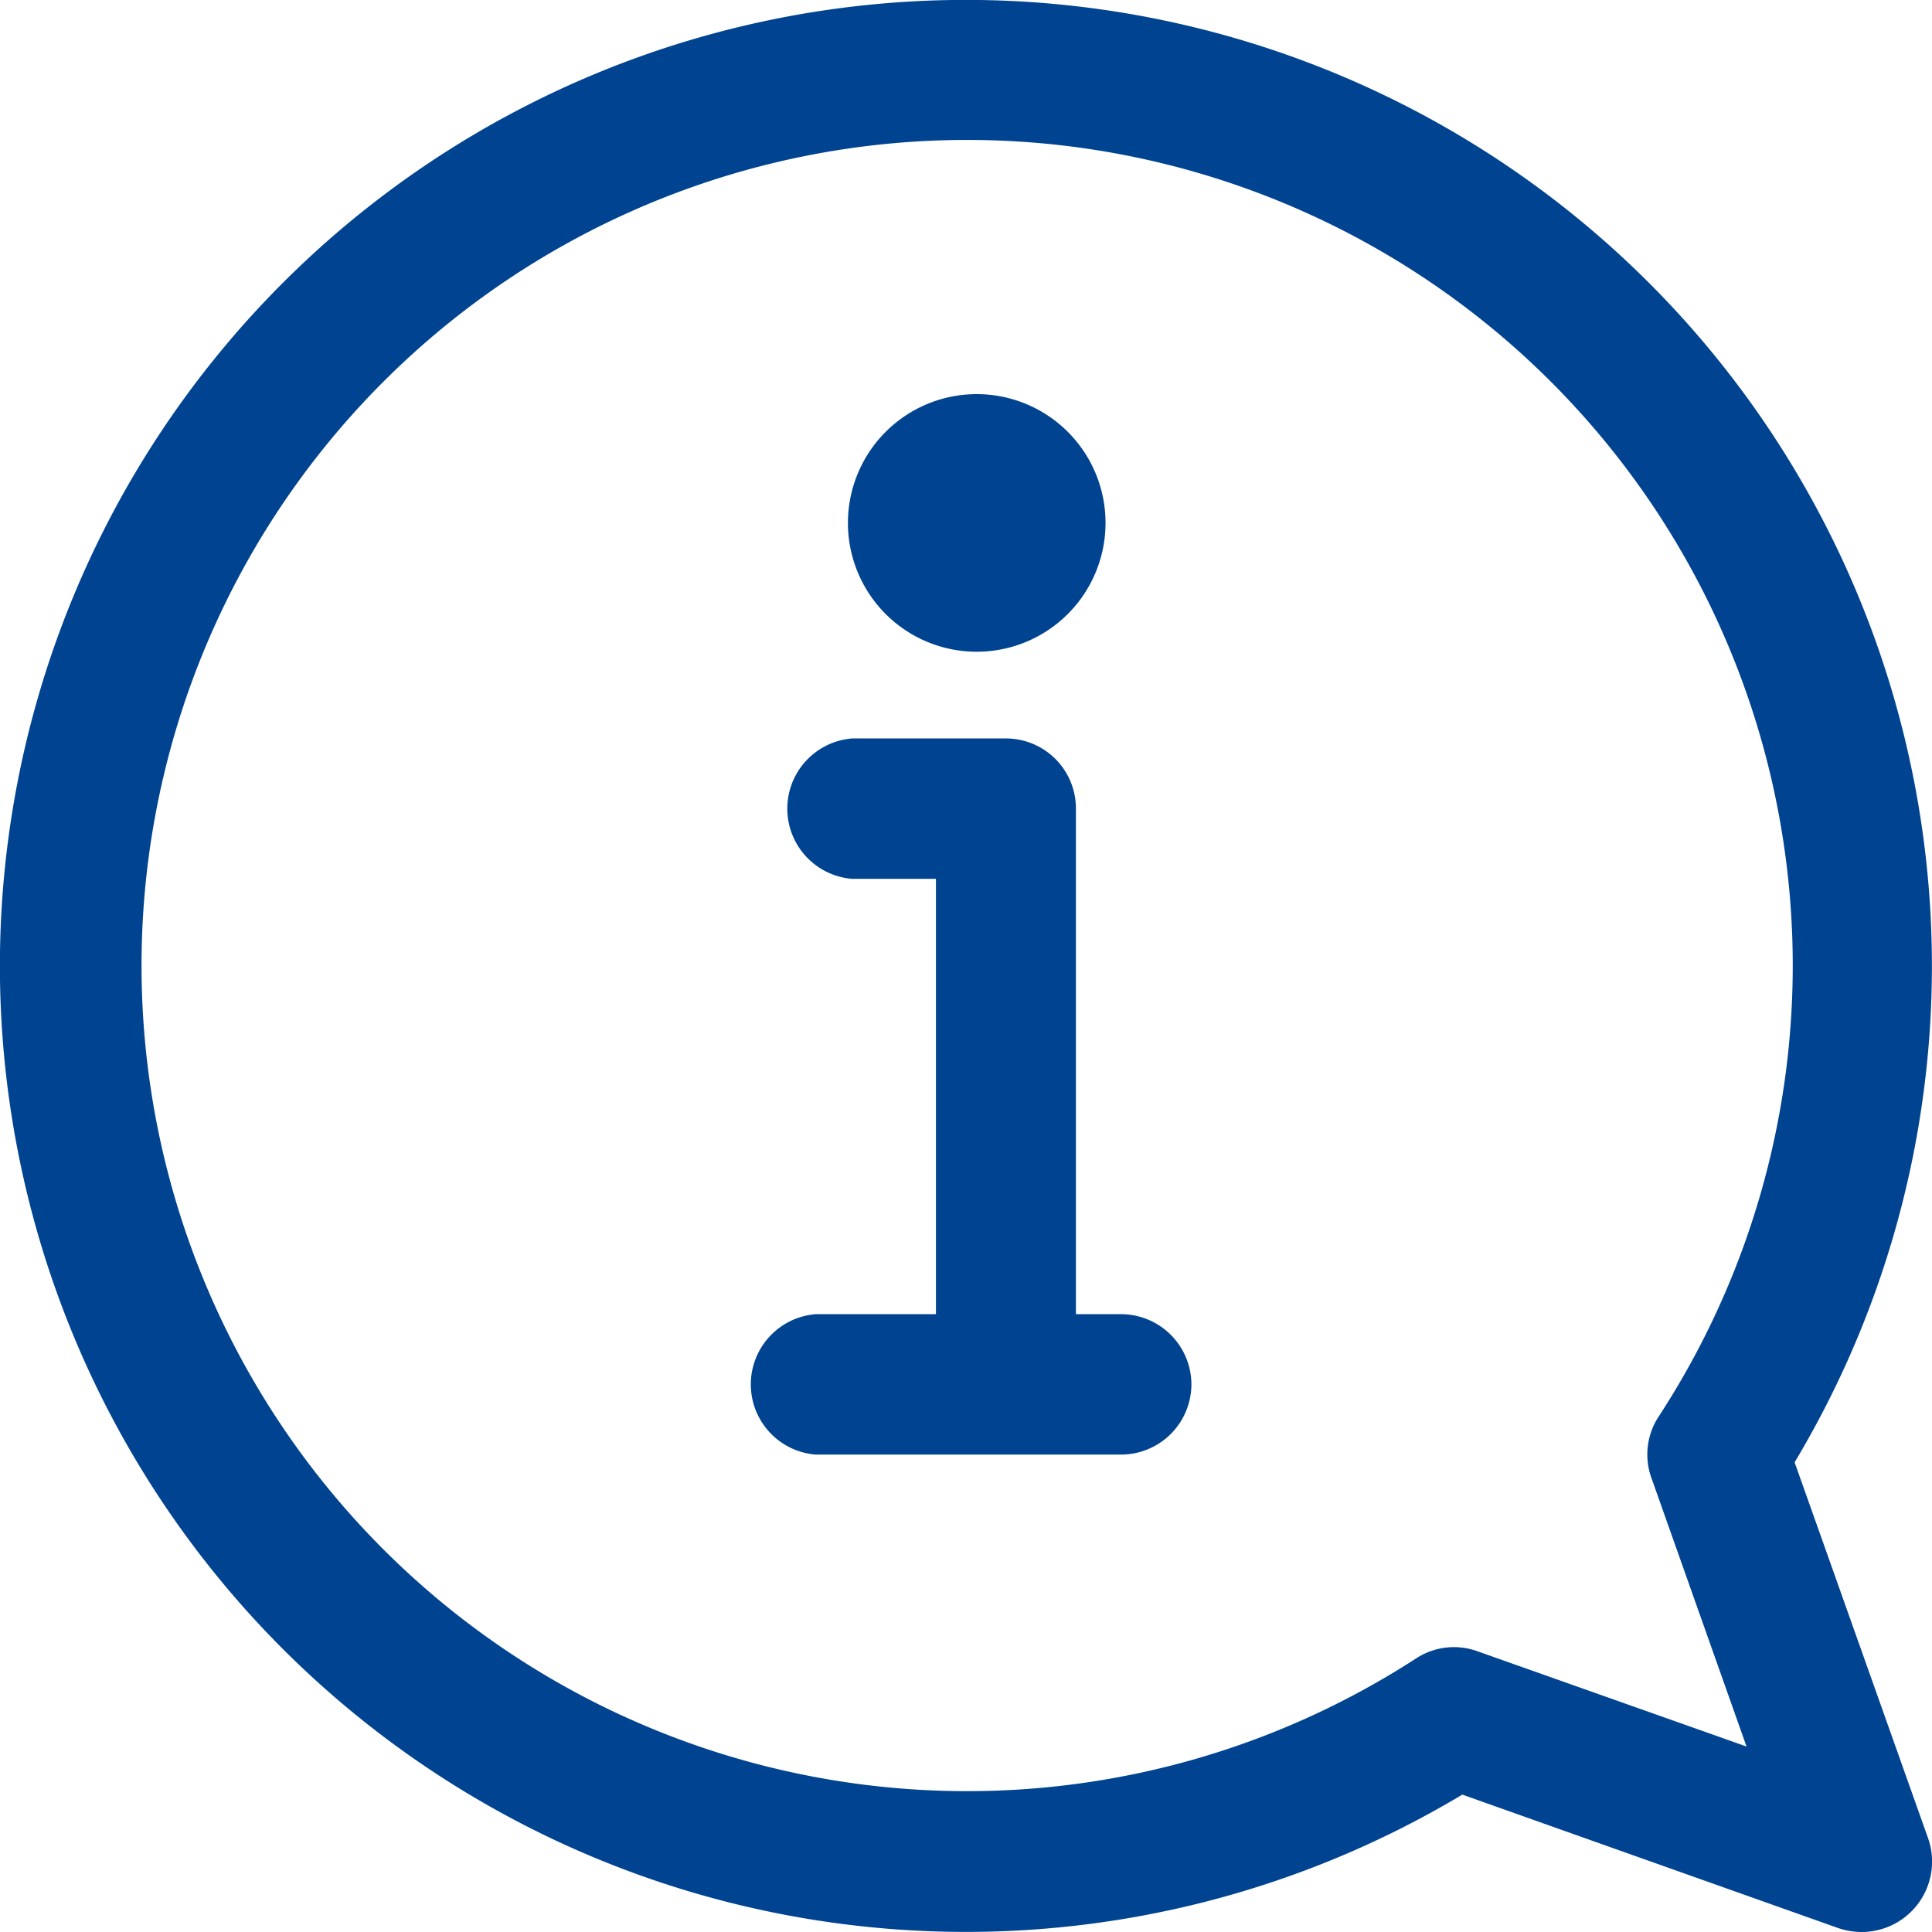
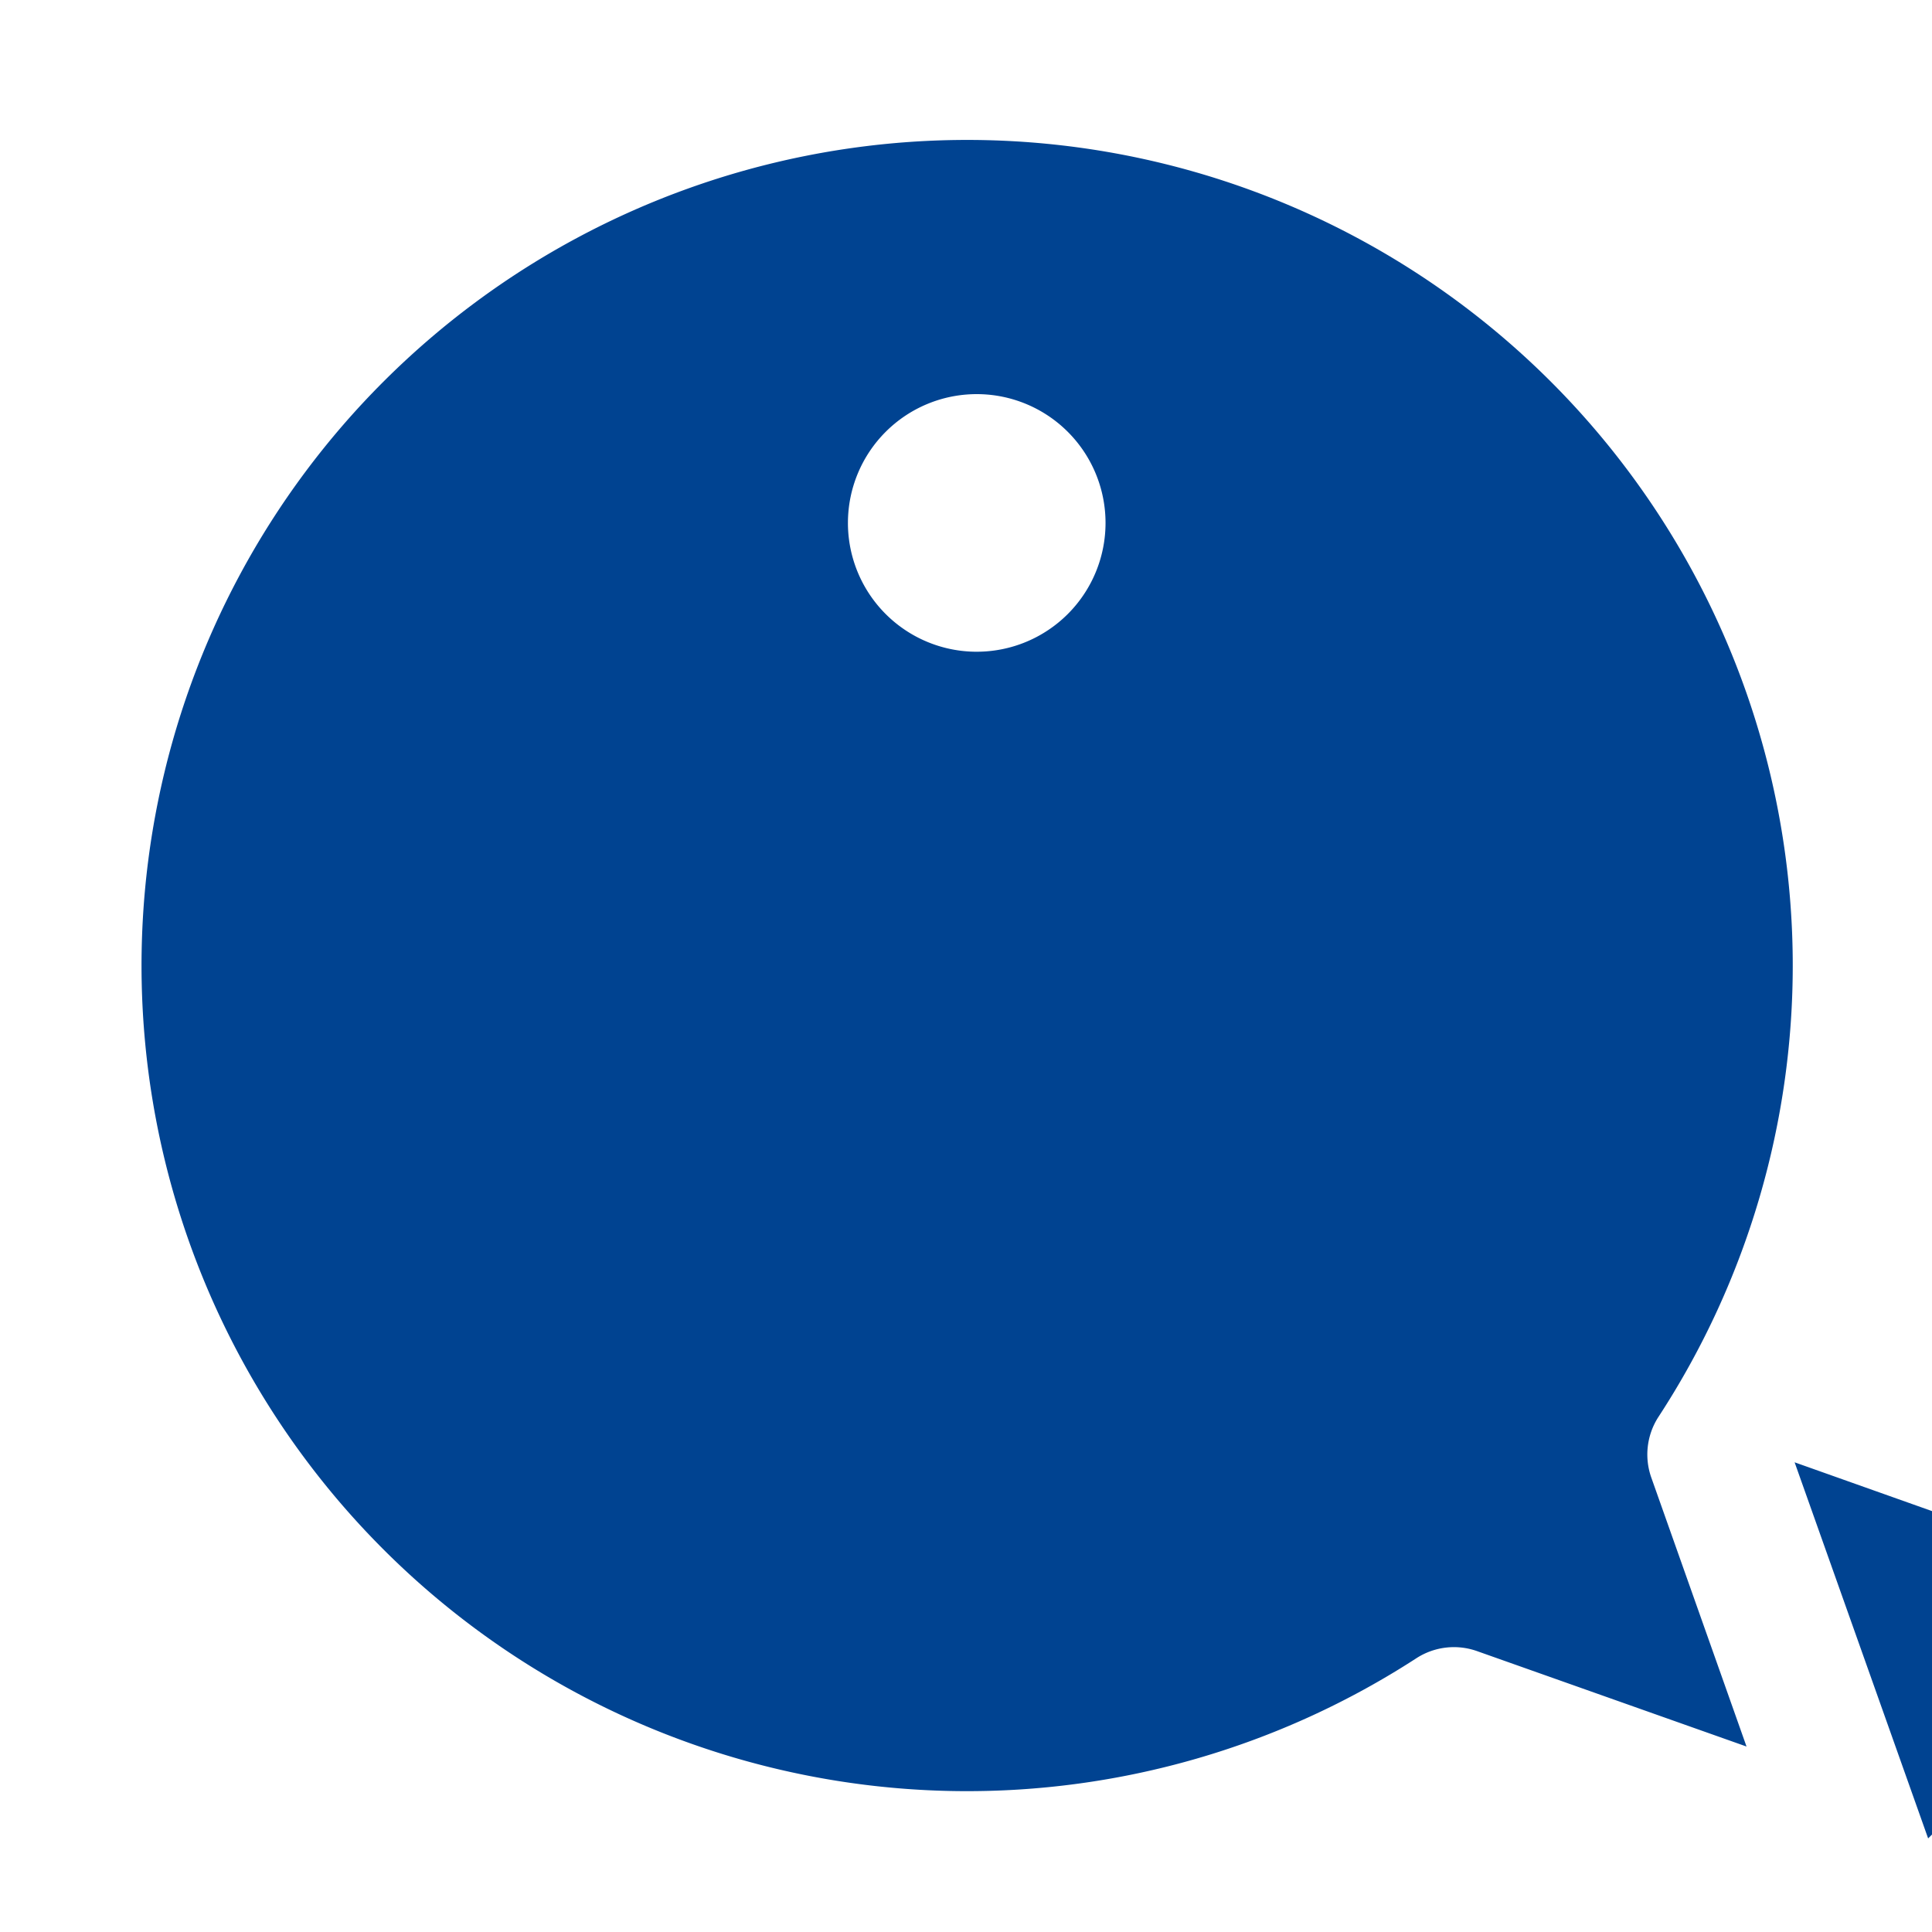
<svg xmlns="http://www.w3.org/2000/svg" height="40" viewBox="0 0 45 45" width="40">
-   <path d="m44.91 42.82-3.11-8.76a22.5 22.5 0 1 0 -7.74 7.74l8.76 3.11a1.71 1.71 0 0 0 .55.09 1.64 1.64 0 0 0 1.54-2.18zm-6.45-8.41 2.22 6.27-6.27-2.22a1.61 1.61 0 0 0 -1.43.17 19.23 19.23 0 1 1 5.65-5.63 1.61 1.61 0 0 0 -.17 1.41zm-10.71-2.16a1.64 1.64 0 0 1 -1.64 1.63h-7.11a1.64 1.64 0 0 1 0-3.27h2.8v-10.14h-1.95a1.64 1.64 0 0 1 0-3.27h3.58a1.63 1.63 0 0 1 1.63 1.63v11.78h1.05a1.64 1.64 0 0 1 1.64 1.64zm-5-17.07a3 3 0 1 0 -3-3 3 3 0 0 0 3.04 3z" fill="#004391" />
+   <path d="m44.91 42.82-3.11-8.76l8.76 3.11a1.71 1.71 0 0 0 .55.09 1.64 1.64 0 0 0 1.54-2.18zm-6.45-8.41 2.22 6.27-6.27-2.22a1.61 1.61 0 0 0 -1.43.17 19.23 19.23 0 1 1 5.65-5.63 1.61 1.61 0 0 0 -.17 1.41zm-10.71-2.16a1.64 1.64 0 0 1 -1.64 1.63h-7.11a1.64 1.64 0 0 1 0-3.27h2.8v-10.14h-1.95a1.64 1.64 0 0 1 0-3.27h3.58a1.63 1.63 0 0 1 1.63 1.63v11.78h1.05a1.64 1.64 0 0 1 1.64 1.64zm-5-17.07a3 3 0 1 0 -3-3 3 3 0 0 0 3.04 3z" fill="#004391" />
</svg>